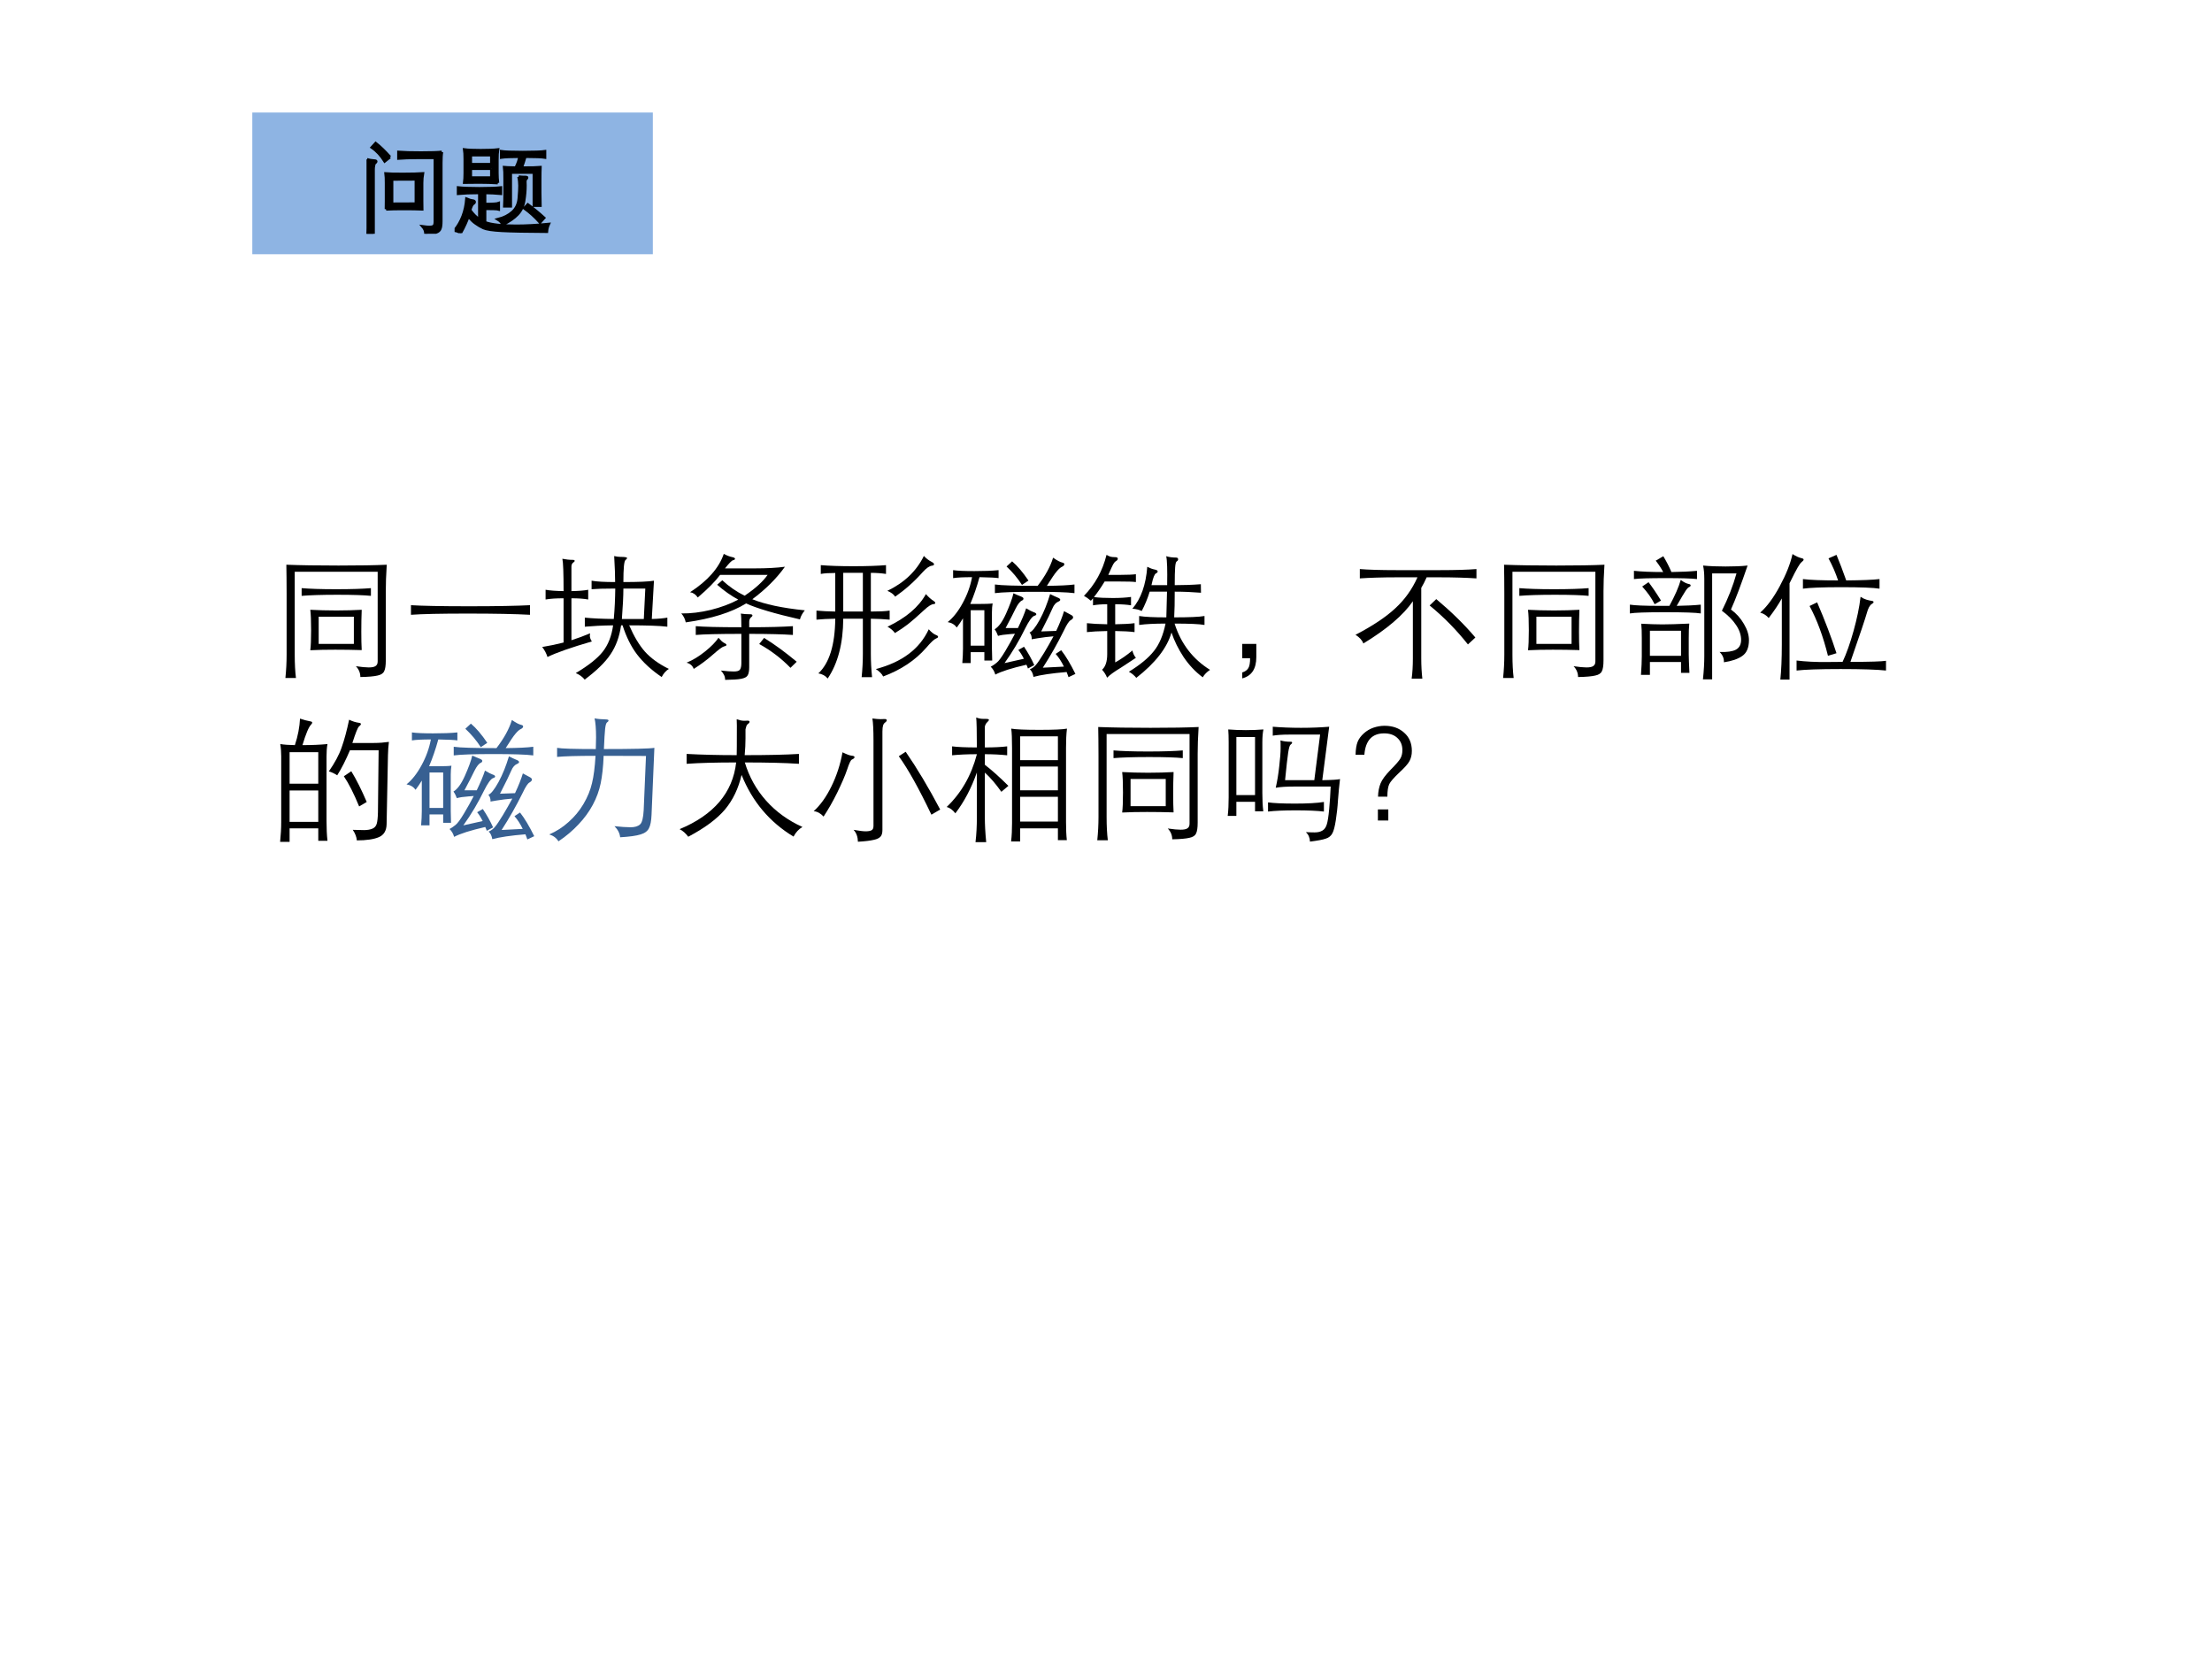
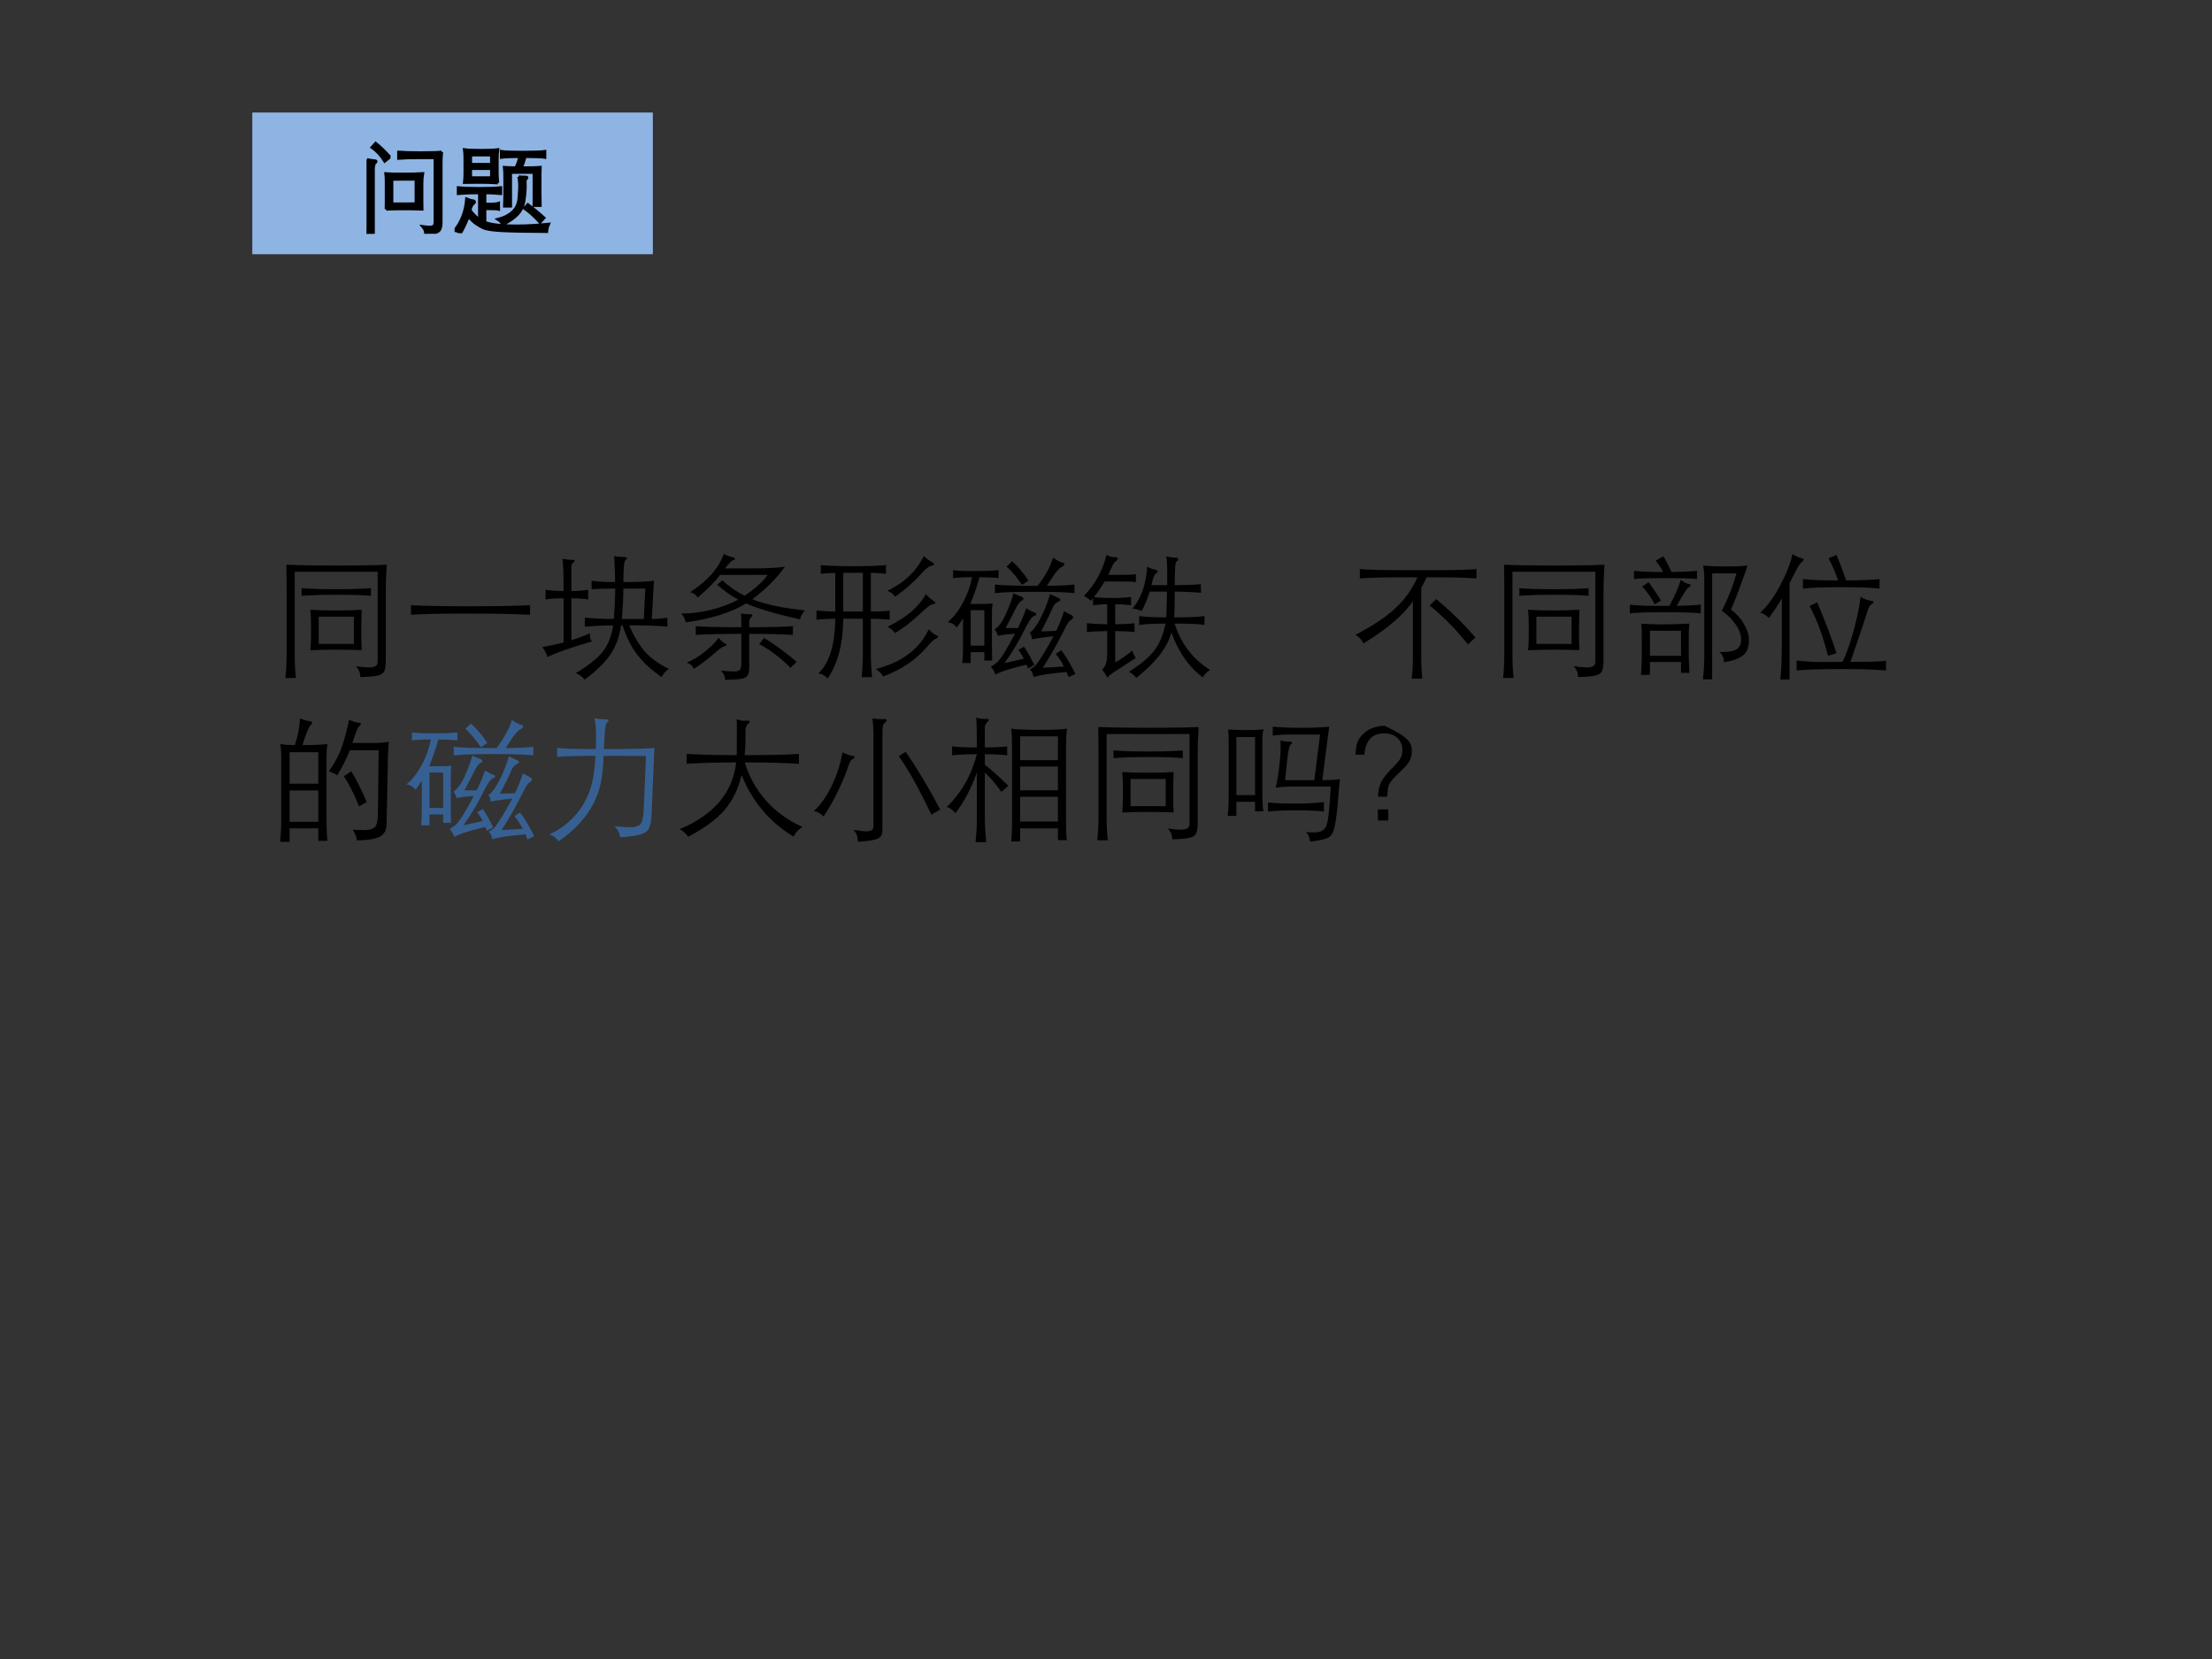
<svg xmlns="http://www.w3.org/2000/svg" xmlns:xlink="http://www.w3.org/1999/xlink" version="1.1" width="720pt" height="540pt" viewBox="0 0 720 540">
  <rect x="0" y="0" width="720" height="540" fill="#333333" stroke="none" />
  <g enable-background="new">
    <g>
      <g id="Layer-1" data-name="Artifact">
        <clipPath id="cp10">
          <path transform="matrix(1,0,0,-1,0,540)" d="M 0 0 L 720 0 L 720 540 L 0 540 Z " fill-rule="evenodd" />
        </clipPath>
        <g clip-path="url(#cp10)">
-           <path transform="matrix(1,0,0,-1,0,540)" d="M 0 0 L 720 0 L 720 540 L 0 540 Z " fill="#ffffff" fill-rule="evenodd" />
-         </g>
+           </g>
      </g>
      <g id="Layer-1" data-name="Span">
        <clipPath id="cp11">
          <path transform="matrix(1,0,0,-1,0,540)" d="M 0 0 L 720 0 L 720 540 L 0 540 Z " fill-rule="evenodd" />
        </clipPath>
        <g clip-path="url(#cp11)">
          <symbol id="font_c_3d4d">
            <path d="M .069 .172 C .069 .105 .072 .047 .078 0 L 0 0 C .006 .058 .009 .115 .009 .172 L .009 .625 C .009 .709 .008 .78 .007 .837 C .112 .833 .24 .831 .393 .831 C .546 .831 .664 .833 .749 .837 C .744 .761 .742 .695 .742 .64 L .742 .13 C .742 .092 .738 .065 .73 .05 C .723 .034 .706 .023 .681 .018 C .656 .012 .614 .008 .554 .007 C .554 .037 .543 .064 .521 .087 C .562 .081 .593 .078 .616 .078 C .639 .078 .656 .081 .666 .088 C .677 .095 .682 .106 .682 .123 L .682 .785 L .069 .785 L .069 .172 M .632 .664 L .632 .607 C .585 .612 .502 .615 .384 .615 C .267 .615 .179 .612 .12 .607 L .12 .664 C .178 .659 .263 .656 .376 .656 C .489 .656 .574 .659 .632 .664 M .564 .206 C .498 .208 .433 .209 .368 .209 C .303 .209 .242 .208 .184 .205 C .188 .235 .19 .284 .19 .353 C .19 .422 .188 .472 .184 .504 C .242 .501 .306 .499 .376 .499 C .446 .499 .509 .501 .564 .504 C .562 .454 .561 .4 .561 .343 C .561 .286 .562 .241 .564 .206 M .506 .252 L .506 .453 L .246 .453 L .246 .252 L .506 .252 Z " />
          </symbol>
          <symbol id="font_c_411c">
            <path d="M .88 0 C .772 .006 .618 .009 .419 .009 C .22 .009 .08 .006 0 0 L 0 .071 C .079 .066 .222 .063 .429 .063 C .636 .063 .787 .066 .88 .071 L .88 0 Z " />
          </symbol>
          <symbol id="font_c_330a">
            <path d="M .583 .401 C .571 .317 .545 .246 .505 .187 C .466 .128 .402 .066 .314 0 C .297 .021 .275 .037 .248 .048 C .342 .104 .409 .157 .448 .207 C .488 .258 .513 .322 .524 .401 C .441 .4 .372 .396 .315 .391 L .315 .458 C .372 .452 .444 .449 .529 .448 C .536 .523 .539 .598 .54 .673 C .457 .673 .399 .671 .365 .668 L .365 .731 C .403 .724 .461 .721 .539 .721 C .539 .766 .537 .83 .532 .913 C .55 .909 .565 .907 .578 .907 C .611 .907 .627 .904 .627 .899 C .627 .894 .623 .889 .615 .883 C .605 .874 .6 .82 .6 .721 C .711 .721 .786 .724 .826 .731 L .81 .448 C .859 .449 .897 .453 .925 .458 L .925 .391 C .866 .398 .772 .401 .643 .401 C .678 .32 .716 .256 .759 .207 C .802 .159 .861 .116 .936 .079 C .915 .066 .897 .046 .883 .019 C .806 .071 .746 .127 .701 .186 C .656 .245 .621 .317 .594 .401 L .583 .401 M .6 .673 C .6 .616 .596 .541 .589 .448 L .751 .448 L .762 .673 L .6 .673 M .216 .291 C .263 .306 .309 .323 .354 .342 C .353 .336 .352 .33 .352 .325 C .352 .311 .357 .297 .367 .282 C .216 .238 .106 .2 .039 .167 C .031 .193 .018 .218 0 .241 C .055 .25 .108 .261 .158 .274 L .158 .601 C .102 .601 .058 .598 .025 .592 L .025 .664 C .057 .658 .101 .655 .158 .654 C .158 .789 .155 .869 .149 .893 C .175 .888 .2 .885 .225 .885 C .235 .885 .24 .883 .24 .878 C .24 .874 .237 .87 .232 .867 C .227 .864 .223 .86 .22 .854 C .217 .848 .216 .842 .216 .835 L .216 .654 C .269 .655 .311 .658 .34 .664 L .34 .592 C .309 .598 .268 .601 .216 .601 L .216 .291 Z " />
          </symbol>
          <symbol id="font_c_3cd6">
            <path d="M .287 .776 C .252 .729 .197 .673 .122 .609 C .107 .631 .088 .644 .065 .648 C .196 .733 .279 .828 .314 .931 C .339 .918 .359 .911 .374 .908 C .389 .905 .397 .901 .397 .895 C .397 .89 .392 .886 .382 .884 C .373 .882 .353 .862 .323 .824 L .543 .824 C .632 .824 .706 .828 .766 .836 C .703 .748 .622 .668 .525 .596 C .616 .559 .745 .531 .913 .514 C .894 .491 .882 .468 .877 .447 C .688 .49 .555 .53 .479 .565 C .373 .499 .224 .452 .033 .425 C .028 .45 .017 .472 0 .491 C .069 .49 .142 .499 .217 .517 C .293 .536 .361 .561 .421 .593 C .368 .622 .316 .658 .265 .703 L .303 .736 C .354 .689 .409 .651 .468 .622 C .547 .675 .604 .727 .638 .776 L .287 .776 M .502 .389 C .645 .389 .752 .392 .825 .397 L .825 .332 C .755 .337 .647 .34 .502 .34 L .502 .093 C .502 .066 .498 .046 .491 .034 C .484 .021 .468 .013 .443 .008 C .419 .003 .379 .001 .324 0 C .324 .014 .321 .026 .316 .036 C .311 .046 .304 .057 .293 .069 C .334 .064 .365 .062 .388 .062 C .411 .062 .426 .066 .433 .075 C .44 .084 .444 .1 .444 .124 L .444 .34 C .277 .34 .164 .337 .107 .332 L .107 .397 C .162 .392 .274 .389 .444 .389 C .444 .442 .443 .475 .44 .49 C .459 .487 .482 .485 .509 .485 C .52 .485 .526 .482 .526 .476 C .526 .473 .524 .47 .521 .467 C .508 .458 .502 .445 .502 .43 L .502 .389 M .275 .311 C .29 .293 .303 .281 .315 .274 C .328 .268 .334 .263 .334 .258 C .334 .254 .328 .25 .315 .247 C .303 .244 .276 .224 .234 .187 C .192 .15 .145 .114 .092 .081 C .083 .105 .066 .12 .039 .127 C .086 .146 .131 .174 .176 .21 C .221 .246 .254 .28 .275 .311 M .853 .134 L .807 .089 C .74 .158 .663 .217 .576 .265 L .612 .31 C .689 .263 .769 .204 .853 .134 Z " />
          </symbol>
          <symbol id="font_c_3faf">
            <path d="M .794 .906 C .81 .888 .83 .873 .855 .86 C .864 .855 .869 .85 .869 .844 C .869 .839 .864 .835 .854 .834 C .835 .832 .812 .816 .785 .786 C .724 .717 .656 .657 .582 .605 C .57 .623 .551 .637 .524 .648 C .649 .708 .739 .794 .794 .906 M .139 .78 C .094 .78 .059 .778 .032 .773 L .032 .838 C .091 .833 .172 .83 .273 .83 C .375 .83 .455 .833 .514 .838 L .514 .773 C .481 .778 .444 .781 .402 .781 L .402 .495 C .462 .495 .508 .497 .541 .502 L .541 .435 C .5 .439 .454 .441 .402 .442 L .402 .182 C .402 .127 .405 .069 .411 .01 L .334 .01 C .34 .069 .343 .127 .343 .182 L .343 .442 L .198 .442 C .197 .258 .158 .111 .083 0 C .066 .021 .043 .033 .014 .038 C .095 .113 .137 .248 .139 .442 C .086 .441 .039 .439 0 .435 L 0 .502 C .041 .498 .087 .496 .139 .495 L .139 .78 M .343 .781 L .198 .781 L .198 .495 L .343 .495 L .343 .781 M .809 .624 C .828 .602 .847 .585 .868 .572 C .875 .567 .878 .563 .878 .558 C .878 .553 .874 .551 .866 .55 C .849 .549 .826 .534 .797 .507 C .744 .458 .704 .423 .677 .402 C .65 .381 .618 .359 .58 .336 C .567 .354 .549 .37 .525 .383 C .66 .447 .755 .527 .809 .624 M .83 .364 C .849 .342 .867 .328 .885 .321 C .894 .318 .899 .313 .899 .308 C .899 .303 .893 .299 .881 .294 C .87 .29 .846 .268 .811 .227 C .73 .134 .624 .064 .493 .015 C .484 .034 .466 .052 .439 .07 C .633 .121 .763 .219 .83 .364 Z " />
          </symbol>
          <symbol id="font_c_2aa6">
            <path d="M .665 .675 C .721 .748 .759 .817 .779 .883 C .807 .863 .83 .851 .847 .847 C .857 .845 .862 .841 .862 .835 C .862 .828 .856 .821 .845 .816 C .834 .811 .821 .8 .806 .782 C .791 .765 .767 .729 .733 .675 C .824 .676 .892 .679 .937 .685 L .937 .621 C .884 .628 .786 .631 .643 .631 C .5 .631 .402 .628 .349 .621 L .349 .685 C .396 .678 .502 .675 .665 .675 M .597 .714 L .549 .682 C .516 .733 .478 .778 .435 .818 L .476 .856 C .515 .823 .555 .776 .597 .714 M .18 .739 C .119 .739 .072 .737 .04 .732 L .04 .791 C .075 .786 .127 .784 .197 .784 C .267 .784 .327 .786 .376 .791 L .376 .732 C .357 .735 .31 .738 .235 .739 C .215 .666 .192 .6 .167 .541 L .229 .541 C .276 .541 .311 .542 .332 .545 C .329 .527 .327 .505 .327 .48 L .327 .209 C .327 .193 .328 .164 .329 .123 L .271 .123 L .271 .185 L .17 .185 L .17 .104 L .108 .104 C .111 .141 .113 .177 .113 .21 L .113 .435 C .099 .412 .084 .389 .067 .367 C .052 .388 .03 .402 0 .407 C .041 .44 .078 .487 .111 .548 C .145 .61 .168 .674 .18 .739 M .271 .233 L .271 .495 L .17 .495 L .17 .233 L .271 .233 M .497 .321 L .458 .318 C .419 .315 .391 .311 .372 .305 C .366 .322 .358 .339 .347 .354 C .376 .371 .404 .409 .431 .469 C .458 .53 .477 .58 .486 .62 C .509 .609 .527 .602 .54 .597 C .553 .592 .56 .587 .56 .581 C .56 .575 .557 .57 .55 .567 C .535 .561 .519 .541 .502 .507 C .486 .473 .461 .425 .428 .363 L .519 .363 C .546 .42 .567 .468 .58 .509 C .605 .494 .624 .484 .636 .48 C .649 .476 .655 .471 .655 .465 C .655 .46 .65 .456 .639 .453 C .622 .446 .6 .415 .572 .359 C .529 .271 .479 .186 .42 .104 L .563 .136 C .549 .164 .535 .186 .522 .201 L .564 .225 C .593 .182 .619 .136 .64 .089 L .593 .064 C .59 .073 .587 .082 .582 .092 C .473 .067 .397 .043 .352 .019 C .345 .044 .333 .063 .318 .077 C .331 .084 .345 .093 .361 .106 C .377 .118 .398 .147 .425 .192 C .452 .237 .476 .28 .497 .321 M .859 .078 C .841 .115 .821 .146 .798 .172 L .839 .199 C .873 .156 .908 .097 .944 .024 L .893 0 C .89 .008 .886 .021 .879 .038 C .77 .029 .688 .017 .634 .002 C .63 .027 .621 .046 .607 .058 C .626 .066 .642 .078 .654 .093 C .667 .108 .686 .137 .712 .179 C .738 .222 .761 .263 .782 .302 L .723 .296 C .68 .29 .646 .285 .621 .28 C .622 .3 .617 .317 .605 .33 C .624 .337 .649 .368 .68 .424 C .711 .481 .736 .544 .757 .614 C .78 .603 .798 .594 .811 .589 C .825 .584 .832 .578 .832 .572 C .832 .567 .827 .562 .817 .558 C .8 .551 .785 .535 .774 .508 C .763 .482 .736 .425 .691 .338 L .802 .342 C .829 .399 .848 .448 .86 .488 C .885 .474 .902 .465 .912 .46 C .922 .455 .927 .449 .927 .442 C .927 .435 .921 .428 .909 .421 C .897 .415 .88 .39 .859 .345 C .812 .25 .76 .158 .703 .07 L .859 .078 Z " />
          </symbol>
          <symbol id="font_c_3cdb">
            <path d="M .153 .712 C .124 .664 .097 .626 .074 .597 C .112 .592 .158 .59 .213 .59 C .268 .59 .313 .593 .348 .598 L .348 .536 C .319 .541 .28 .544 .231 .544 L .231 .396 C .289 .397 .337 .399 .374 .404 L .374 .338 C .337 .343 .289 .345 .231 .346 L .231 .114 C .276 .139 .319 .169 .358 .202 C .363 .18 .372 .162 .384 .148 L .273 .075 C .223 .045 .189 .02 .171 .001 C .163 .022 .151 .041 .134 .06 C .159 .082 .172 .12 .172 .175 L .172 .346 C .108 .345 .058 .342 .022 .338 L .022 .404 C .058 .4 .108 .397 .172 .396 L .172 .544 C .13 .544 .095 .541 .067 .536 L .067 .588 C .058 .577 .053 .571 .051 .57 C .032 .586 .015 .598 0 .606 C .083 .691 .138 .792 .167 .909 C .179 .902 .189 .897 .198 .895 C .207 .893 .218 .892 .231 .892 C .244 .892 .25 .888 .25 .881 C .25 .874 .246 .868 .237 .863 C .229 .858 .222 .85 .216 .839 C .21 .828 .198 .802 .18 .761 L .266 .761 C .324 .761 .363 .763 .384 .766 L .384 .708 C .362 .711 .323 .712 .266 .712 L .153 .712 M .486 .637 C .47 .585 .45 .537 .427 .494 C .409 .503 .386 .509 .358 .511 C .421 .584 .458 .687 .468 .821 C .487 .811 .505 .804 .521 .801 C .537 .798 .545 .793 .545 .787 C .545 .781 .541 .776 .534 .773 C .527 .77 .522 .762 .517 .75 C .512 .739 .506 .717 .499 .685 L .615 .685 C .617 .798 .615 .869 .608 .899 C .631 .892 .655 .889 .68 .889 C .691 .889 .696 .885 .696 .876 C .696 .87 .693 .865 .686 .861 C .68 .858 .676 .843 .674 .816 C .672 .789 .671 .746 .671 .685 C .734 .685 .798 .687 .864 .692 L .865 .629 C .803 .634 .738 .637 .671 .637 C .671 .561 .67 .498 .667 .447 C .776 .447 .851 .45 .891 .457 L .891 .391 C .851 .398 .777 .401 .67 .401 C .717 .252 .805 .138 .932 .059 C .909 .044 .891 .026 .878 .004 C .824 .044 .777 .094 .737 .153 C .698 .212 .668 .273 .647 .335 C .615 .222 .528 .11 .387 0 C .371 .019 .353 .034 .332 .045 C .415 .096 .477 .147 .517 .198 C .558 .249 .586 .317 .603 .401 C .525 .401 .46 .398 .408 .391 L .408 .457 C .451 .45 .518 .447 .609 .447 L .614 .637 L .486 .637 Z " />
          </symbol>
          <symbol id="font_c_1dcd">
-             <path d="M .104 .157 C .104 .07 .069 .018 0 0 L 0 .044 C .021 .05 .036 .061 .045 .076 C .054 .091 .058 .115 .058 .149 L 0 .149 L 0 .255 L .104 .255 L .104 .157 Z " />
-           </symbol>
+             </symbol>
          <symbol id="font_c_291c">
            <path d="M .458 .749 L .307 .749 C .197 .749 .105 .746 .032 .741 L .032 .81 C .092 .805 .184 .802 .307 .802 L .619 .802 C .742 .802 .833 .805 .894 .81 L .894 .741 C .82 .746 .728 .749 .619 .749 L .526 .749 C .512 .718 .499 .692 .486 .671 L .486 .149 C .486 .094 .489 .044 .494 0 L .415 0 C .421 .043 .424 .093 .424 .149 L .424 .572 C .353 .469 .231 .365 .058 .26 C .049 .285 .029 .306 0 .324 C .125 .389 .223 .454 .293 .519 C .364 .584 .419 .661 .458 .749 M .886 .304 L .831 .253 C .747 .359 .653 .455 .548 .541 L .597 .588 C .71 .493 .806 .399 .886 .304 Z " />
          </symbol>
          <symbol id="font_c_2920">
            <path d="M .307 .793 C .38 .794 .443 .797 .496 .802 L .496 .741 C .455 .746 .377 .748 .262 .748 C .147 .748 .069 .746 .03 .741 L .03 .802 C .084 .796 .156 .793 .246 .793 C .234 .817 .216 .845 .191 .877 L .247 .91 C .27 .872 .29 .833 .307 .793 M .747 .516 C .787 .487 .819 .451 .843 .409 C .868 .367 .88 .327 .88 .29 C .88 .235 .864 .196 .831 .173 C .799 .15 .754 .135 .695 .126 C .696 .155 .686 .18 .663 .202 C .718 .2 .758 .206 .783 .219 C .809 .233 .822 .257 .822 .292 C .822 .327 .81 .364 .785 .401 C .76 .439 .725 .474 .68 .507 C .726 .598 .762 .69 .788 .783 L .608 .783 L .608 0 L .54 0 C .547 .065 .55 .122 .55 .171 L .55 .742 C .55 .781 .547 .814 .541 .841 C .59 .836 .645 .834 .707 .834 C .77 .834 .824 .836 .87 .841 C .821 .698 .78 .589 .747 .516 M .292 .543 C .333 .618 .361 .682 .376 .735 C .397 .718 .418 .708 .437 .704 C .445 .703 .449 .699 .449 .694 C .449 .689 .445 .685 .438 .682 C .431 .679 .422 .67 .411 .653 C .4 .636 .378 .6 .346 .543 C .414 .544 .473 .547 .524 .552 L .524 .487 C .489 .493 .401 .496 .26 .496 C .119 .496 .033 .493 0 .487 L 0 .552 C .038 .546 .11 .543 .217 .543 L .292 .543 M .23 .582 L .183 .555 C .161 .6 .13 .643 .091 .686 L .138 .718 C .164 .684 .195 .639 .23 .582 M .378 .128 L .148 .128 L .148 .033 L .082 .033 C .086 .09 .088 .136 .088 .17 L .088 .304 C .088 .349 .087 .385 .084 .411 C .143 .408 .195 .406 .24 .406 C .285 .406 .352 .408 .439 .412 C .436 .385 .435 .349 .435 .304 L .435 .183 C .435 .158 .437 .113 .44 .048 L .378 .048 L .378 .128 M .148 .174 L .378 .174 L .378 .359 L .148 .359 L .148 .174 Z " />
          </symbol>
          <symbol id="font_c_3e1c">
            <path d="M .16 .6 C .135 .555 .102 .506 .063 .455 C .047 .474 .026 .488 0 .495 C .049 .538 .097 .602 .144 .689 C .191 .776 .223 .855 .239 .928 C .263 .912 .286 .902 .307 .897 C .316 .895 .321 .892 .321 .887 C .321 .882 .317 .877 .308 .87 C .3 .864 .29 .851 .278 .83 C .266 .81 .246 .771 .217 .712 L .217 0 L .149 0 C .156 .067 .16 .153 .16 .26 L .16 .6 M .636 .733 C .75 .734 .832 .737 .882 .743 L .882 .672 C .839 .679 .745 .683 .601 .683 C .458 .683 .363 .679 .316 .672 L .316 .743 C .37 .736 .457 .733 .576 .733 C .557 .789 .534 .843 .505 .896 L .564 .922 C .587 .867 .611 .804 .636 .733 M .609 .131 C .638 .193 .665 .269 .69 .359 C .715 .449 .733 .533 .742 .612 C .755 .603 .769 .596 .785 .591 C .802 .586 .815 .583 .824 .582 C .833 .581 .838 .578 .838 .573 C .838 .568 .834 .564 .825 .559 C .81 .55 .798 .528 .788 .491 C .778 .455 .738 .335 .667 .131 C .813 .131 .901 .134 .93 .139 L .93 .067 C .866 .074 .754 .078 .595 .078 C .436 .078 .328 .074 .269 .067 L .269 .141 C .335 .133 .41 .129 .495 .13 L .609 .131 M .564 .195 L .501 .176 C .466 .317 .421 .44 .365 .544 L .421 .571 C .479 .436 .527 .31 .564 .195 Z " />
          </symbol>
          <use xlink:href="#font_c_3d4d" transform="matrix(44.04,0,0,-44.04,92.897,220.68)" />
          <use xlink:href="#font_c_411c" transform="matrix(44.04,0,0,-44.04,133.766,200.113)" />
          <use xlink:href="#font_c_330a" transform="matrix(44.04,0,0,-44.04,176.485,221.208)" />
          <use xlink:href="#font_c_3cd6" transform="matrix(44.04,0,0,-44.04,221.758,221.296)" />
          <use xlink:href="#font_c_3faf" transform="matrix(44.04,0,0,-44.04,265.754,220.856)" />
          <use xlink:href="#font_c_2aa6" transform="matrix(44.04,0,0,-44.04,308.473,220.416)" />
          <use xlink:href="#font_c_3cdb" transform="matrix(44.04,0,0,-44.04,352.821,220.636)" />
          <use xlink:href="#font_c_1dcd" transform="matrix(44.04,0,0,-44.04,404.348,220.812)" />
          <use xlink:href="#font_c_291c" transform="matrix(44.04,0,0,-44.04,441.21,220.9)" />
          <use xlink:href="#font_c_3d4d" transform="matrix(44.04,0,0,-44.04,489.257,220.68)" />
          <use xlink:href="#font_c_2920" transform="matrix(44.04,0,0,-44.04,530.523,221.12)" />
          <use xlink:href="#font_c_3e1c" transform="matrix(44.04,0,0,-44.04,572.933,221.208)" />
        </g>
        <clipPath id="cp13">
          <path transform="matrix(1,0,0,-1,0,540)" d="M 0 0 L 720 0 L 720 540 L 0 540 Z " fill-rule="evenodd" />
        </clipPath>
        <g clip-path="url(#cp13)">
          <symbol id="font_c_2b65">
            <path d="M .109 .715 C .132 .784 .144 .85 .147 .911 C .173 .902 .199 .895 .226 .89 C .233 .889 .237 .886 .237 .881 C .237 .877 .234 .872 .229 .867 C .211 .849 .19 .798 .165 .715 C .238 .715 .299 .718 .35 .723 C .345 .697 .343 .667 .343 .632 L .343 .154 C .343 .1 .345 .051 .35 .008 L .282 .008 L .282 .1 L .07 .1 L .07 0 L 0 0 C .005 .051 .008 .099 .008 .146 L .008 .632 C .008 .663 .006 .693 .001 .723 C .03 .718 .066 .716 .109 .715 M .07 .43 L .282 .43 L .282 .663 L .07 .663 L .07 .43 M .282 .38 L .07 .38 L .07 .148 L .282 .148 L .282 .38 M .516 .677 C .486 .606 .455 .544 .422 .492 C .402 .505 .381 .515 .36 .521 C .404 .584 .436 .643 .455 .699 C .475 .755 .493 .823 .51 .903 C .536 .89 .56 .883 .583 .88 C .592 .879 .597 .876 .597 .871 C .597 .866 .592 .86 .583 .853 C .574 .846 .558 .806 .534 .731 L .693 .731 C .732 .731 .769 .734 .804 .739 C .8 .71 .798 .677 .797 .64 L .787 .13 C .786 .083 .767 .051 .73 .035 C .693 .019 .638 .011 .567 .011 C .565 .036 .555 .062 .537 .089 C .566 .088 .594 .087 .62 .087 C .646 .087 .667 .091 .683 .098 C .699 .105 .709 .117 .714 .134 C .719 .151 .722 .179 .723 .218 L .728 .677 L .516 .677 M .64 .295 L .584 .262 C .545 .357 .507 .432 .471 .485 L .526 .522 C .564 .46 .602 .384 .64 .295 Z " />
          </symbol>
          <use xlink:href="#font_c_2b65" transform="matrix(44.04,0,0,-44.04,91.18,274.028)" />
        </g>
        <clipPath id="cp14">
          <path transform="matrix(1,0,0,-1,0,540)" d="M 0 0 L 720 0 L 720 540 L 0 540 Z " fill-rule="evenodd" />
        </clipPath>
        <g clip-path="url(#cp14)">
          <symbol id="font_c_3447">
            <path d="M .402 .632 C .399 .55 .391 .482 .38 .428 C .369 .375 .35 .322 .322 .27 C .294 .218 .259 .17 .216 .125 C .174 .08 .125 .038 .068 0 C .053 .025 .03 .042 0 .051 C .053 .074 .1 .104 .143 .143 C .186 .181 .223 .225 .253 .276 C .283 .327 .304 .378 .316 .43 C .329 .482 .337 .549 .342 .632 C .205 .632 .11 .629 .058 .624 L .058 .691 C .089 .685 .185 .682 .344 .682 C .345 .713 .346 .742 .346 .767 C .346 .832 .342 .879 .335 .909 C .358 .904 .387 .902 .422 .901 C .433 .9 .438 .898 .438 .893 C .438 .888 .434 .883 .426 .878 C .421 .874 .416 .859 .413 .832 C .41 .805 .407 .755 .404 .682 C .619 .682 .743 .685 .777 .691 L .756 .195 C .754 .15 .748 .118 .737 .097 C .727 .076 .706 .06 .675 .051 C .644 .041 .593 .034 .524 .03 C .521 .06 .507 .087 .482 .112 C .53 .107 .57 .104 .601 .104 C .632 .104 .656 .111 .671 .125 C .686 .138 .695 .173 .698 .23 L .715 .631 L .402 .632 Z " />
          </symbol>
          <use xlink:href="#font_c_2aa6" transform="matrix(44.04,0,0,-44.04,132.317,273.236)" fill="#376092" />
          <use xlink:href="#font_c_3447" transform="matrix(44.04,0,0,-44.04,178.779,273.852)" fill="#376092" />
        </g>
        <clipPath id="cp15">
          <path transform="matrix(1,0,0,-1,0,540)" d="M 0 0 L 720 0 L 720 540 L 0 540 Z " fill-rule="evenodd" />
        </clipPath>
        <g clip-path="url(#cp15)">
          <symbol id="font_c_2ad4">
            <path d="M .458 .457 C .435 .358 .395 .273 .336 .202 C .277 .132 .187 .065 .064 0 C .045 .025 .024 .044 0 .056 C .253 .161 .393 .326 .418 .549 C .272 .549 .15 .546 .052 .539 L .052 .612 C .163 .606 .287 .603 .422 .603 C .423 .642 .423 .69 .423 .747 C .424 .804 .423 .844 .422 .868 C .443 .861 .461 .857 .478 .857 L .503 .858 C .512 .858 .517 .855 .517 .85 C .517 .845 .514 .84 .507 .835 C .501 .831 .496 .825 .493 .816 C .49 .807 .488 .8 .487 .794 C .487 .789 .487 .766 .487 .727 C .487 .688 .485 .647 .481 .603 C .652 .603 .786 .606 .882 .612 L .882 .539 C .776 .546 .643 .549 .482 .549 C .514 .443 .566 .349 .639 .267 C .712 .185 .802 .12 .908 .072 C .881 .057 .859 .033 .842 .001 C .665 .108 .537 .26 .458 .457 Z " />
          </symbol>
          <symbol id="font_c_3f82">
            <path d="M .434 .911 C .458 .908 .478 .906 .494 .906 L .525 .907 C .535 .907 .54 .904 .54 .897 C .54 .892 .536 .887 .529 .882 C .522 .877 .516 .87 .513 .86 C .51 .851 .508 .836 .508 .815 L .508 .087 C .508 .066 .504 .05 .495 .039 C .486 .028 .469 .019 .444 .014 C .419 .008 .38 .003 .327 0 C .326 .036 .316 .065 .295 .088 C .335 .081 .365 .077 .384 .077 C .404 .077 .419 .08 .428 .085 C .437 .09 .442 .1 .442 .117 L .442 .75 C .442 .826 .439 .88 .434 .911 M .935 .238 L .87 .2 C .779 .391 .699 .535 .629 .632 L .68 .665 C .764 .543 .849 .401 .935 .238 M .213 .661 C .244 .646 .267 .637 .281 .636 C .295 .635 .302 .631 .302 .625 C .302 .619 .295 .613 .282 .607 C .274 .604 .262 .579 .247 .533 C .232 .488 .207 .431 .174 .363 C .141 .296 .107 .237 .073 .186 C .052 .209 .028 .223 0 .226 C .049 .27 .093 .331 .131 .409 C .17 .488 .197 .572 .213 .661 Z " />
          </symbol>
          <symbol id="font_c_3f01">
            <path d="M .282 .7 C .352 .7 .407 .703 .447 .708 L .447 .642 C .397 .647 .342 .65 .282 .65 L .282 .572 C .335 .531 .393 .479 .456 .416 L .404 .372 C .363 .43 .323 .477 .282 .514 L .282 .182 C .282 .131 .285 .071 .292 0 L .213 0 C .22 .058 .223 .119 .223 .182 L .223 .515 C .182 .398 .129 .298 .064 .213 C .045 .238 .023 .254 0 .26 C .107 .362 .182 .492 .223 .649 L .223 .65 C .152 .65 .091 .647 .04 .642 L .04 .708 C .078 .703 .139 .7 .223 .7 C .223 .822 .221 .896 .218 .921 C .233 .916 .245 .913 .254 .912 C .263 .911 .274 .911 .289 .911 C .304 .911 .312 .909 .312 .904 C .312 .9 .309 .895 .302 .889 C .295 .883 .29 .876 .287 .869 C .284 .862 .282 .857 .282 .852 L .282 .7 M .543 .102 L .543 .005 L .476 .005 C .481 .047 .483 .092 .483 .141 L .483 .697 C .483 .764 .481 .811 .477 .839 C .51 .833 .58 .83 .685 .83 C .791 .83 .859 .833 .889 .839 C .884 .8 .882 .753 .882 .697 L .882 .148 C .882 .095 .884 .05 .888 .015 L .822 .015 L .822 .102 L .543 .102 M .543 .606 L .822 .606 L .822 .782 L .543 .782 L .543 .606 M .822 .559 L .543 .559 L .543 .383 L .822 .383 L .822 .559 M .543 .335 L .543 .152 L .822 .152 L .822 .335 L .543 .335 Z " />
          </symbol>
          <symbol id="font_c_3551">
            <path d="M .64 .454 L .683 .791 L .455 .791 C .403 .791 .362 .788 .333 .783 L .333 .849 C .396 .844 .466 .841 .542 .841 C .619 .841 .688 .844 .75 .849 L .699 .454 C .77 .455 .814 .458 .83 .462 C .824 .412 .819 .36 .815 .307 C .812 .254 .806 .204 .799 .158 C .792 .113 .784 .081 .774 .062 C .764 .043 .748 .029 .725 .022 C .703 .014 .664 .007 .608 0 C .607 .029 .597 .052 .578 .07 C .598 .069 .619 .068 .642 .068 C .665 .068 .684 .072 .699 .081 C .714 .089 .725 .104 .732 .126 C .739 .147 .745 .186 .75 .241 C .755 .296 .759 .352 .761 .407 L .499 .407 C .434 .407 .386 .404 .355 .398 C .366 .447 .375 .5 .381 .558 C .388 .617 .391 .66 .391 .689 C .391 .718 .391 .737 .39 .748 C .412 .741 .437 .738 .466 .738 C .473 .738 .476 .736 .476 .731 C .476 .727 .472 .722 .463 .715 C .458 .71 .452 .691 .447 .658 C .442 .625 .434 .557 .424 .454 L .64 .454 M .064 .294 L .064 .19 L 0 .19 C .005 .231 .007 .277 .007 .327 L .007 .735 C .007 .772 .006 .803 .004 .829 C .042 .826 .085 .824 .134 .824 C .183 .824 .227 .826 .264 .829 C .259 .805 .256 .774 .256 .735 L .256 .359 C .256 .31 .258 .265 .263 .224 L .202 .224 L .202 .294 L .064 .294 M .202 .344 L .202 .773 L .064 .773 L .064 .344 L .202 .344 M .711 .222 C .662 .228 .593 .231 .504 .231 C .416 .231 .347 .228 .298 .222 L .298 .29 C .339 .284 .405 .281 .498 .281 C .591 .281 .662 .285 .711 .293 L .711 .222 Z " />
          </symbol>
          <symbol id="font_c_1de0">
-             <path d="M 0 .486 C .001 .527 .006 .558 .015 .581 C .024 .604 .04 .625 .061 .644 C .082 .663 .106 .677 .132 .686 C .159 .695 .186 .7 .214 .7 C .273 .7 .322 .683 .359 .649 C .397 .616 .416 .571 .416 .514 C .416 .485 .41 .461 .399 .44 C .388 .419 .363 .391 .325 .356 C .284 .317 .258 .288 .249 .269 C .24 .25 .235 .219 .235 .176 L .166 .176 C .167 .215 .174 .248 .185 .275 C .196 .302 .221 .336 .259 .375 C .298 .414 .322 .442 .331 .458 C .341 .475 .346 .495 .346 .52 C .346 .557 .334 .587 .309 .61 C .285 .633 .252 .644 .211 .644 C .122 .644 .073 .591 .065 .486 L 0 .486 M .242 0 L .165 0 L .165 .082 L .242 .082 L .242 0 Z " />
+             <path d="M 0 .486 C .001 .527 .006 .558 .015 .581 C .024 .604 .04 .625 .061 .644 C .082 .663 .106 .677 .132 .686 C .159 .695 .186 .7 .214 .7 C .397 .616 .416 .571 .416 .514 C .416 .485 .41 .461 .399 .44 C .388 .419 .363 .391 .325 .356 C .284 .317 .258 .288 .249 .269 C .24 .25 .235 .219 .235 .176 L .166 .176 C .167 .215 .174 .248 .185 .275 C .196 .302 .221 .336 .259 .375 C .298 .414 .322 .442 .331 .458 C .341 .475 .346 .495 .346 .52 C .346 .557 .334 .587 .309 .61 C .285 .633 .252 .644 .211 .644 C .122 .644 .073 .591 .065 .486 L 0 .486 M .242 0 L .165 0 L .165 .082 L .242 .082 L .242 0 Z " />
          </symbol>
          <use xlink:href="#font_c_2ad4" transform="matrix(44.04,0,0,-44.04,221.21,272.355)" />
          <use xlink:href="#font_c_3f82" transform="matrix(44.04,0,0,-44.04,264.853,273.984)" />
          <use xlink:href="#font_c_3f01" transform="matrix(44.04,0,0,-44.04,308.145,274.116)" />
          <use xlink:href="#font_c_3d4d" transform="matrix(44.04,0,0,-44.04,357.161,273.5)" />
          <use xlink:href="#font_c_3551" transform="matrix(44.04,0,0,-44.04,399.616,273.94)" />
          <use xlink:href="#font_c_1de0" transform="matrix(44.04,0,0,-44.04,441.234,267.07)" />
        </g>
      </g>
      <g id="Layer-1" data-name="P">
        <path transform="matrix(1,0,0,-1,0,540)" d="M 82.125 457.25 L 212.495 457.25 L 212.495 503.375 L 82.125 503.375 Z " fill="#8eb4e3" fill-rule="evenodd" />
      </g>
      <g id="Layer-1" data-name="Span">
        <clipPath id="cp16">
          <path transform="matrix(1,0,0,-1,0,540)" d="M 0 0 L 720 0 L 720 540 L 0 540 Z " fill-rule="evenodd" />
        </clipPath>
        <g clip-path="url(#cp16)">
          <symbol id="font_c_3e2b">
            <path d="M .238 .779 L .185 .737 C .148 .796 .105 .843 .055 .877 L .093 .919 C .138 .884 .186 .837 .238 .779 M .765 .83 C .76 .806 .758 .769 .758 .719 L .758 .128 C .758 .093 .755 .067 .748 .051 C .742 .034 .728 .022 .707 .015 C .686 .007 .65 .002 .601 0 C .6 .027 .591 .051 .572 .073 C .601 .069 .624 .067 .641 .067 C .658 .067 .672 .07 .681 .076 C .691 .082 .696 .098 .696 .125 L .696 .772 L .507 .772 C .437 .772 .377 .77 .326 .766 L .326 .829 C .376 .825 .452 .823 .554 .823 C .656 .823 .726 .825 .765 .83 M .005 .755 C .026 .748 .046 .744 .066 .743 C .087 .742 .097 .74 .097 .735 C .097 .73 .092 .724 .082 .716 C .079 .714 .077 .706 .074 .693 C .071 .68 .07 .665 .07 .65 L .07 0 L 0 0 C .007 .043 .01 .09 .01 .139 L .01 .629 C .01 .687 .008 .729 .005 .755 M .199 .249 C .2 .259 .2 .287 .2 .332 L .2 .518 C .2 .557 .199 .587 .196 .61 C .227 .607 .286 .606 .373 .606 C .46 .606 .526 .608 .571 .611 C .566 .582 .563 .55 .563 .515 L .563 .332 L .564 .25 C .517 .252 .456 .253 .38 .253 C .304 .253 .244 .252 .199 .249 M .503 .304 L .503 .554 L .258 .553 L .258 .303 L .503 .304 Z " />
          </symbol>
          <symbol id="font_c_3cc3">
            <path d="M .439 .51 C .383 .514 .32 .516 .249 .516 C .179 .516 .129 .516 .1 .515 C .103 .538 .105 .57 .105 .611 L .105 .75 C .105 .797 .103 .829 .1 .848 C .137 .843 .192 .841 .265 .841 C .339 .841 .397 .843 .439 .848 C .435 .824 .433 .791 .433 .748 L .433 .609 C .433 .575 .435 .542 .439 .51 M .163 .699 L .375 .699 L .375 .794 L .163 .794 L .163 .699 M .375 .656 L .163 .656 L .163 .563 L .375 .563 L .375 .656 M .661 .778 C .571 .778 .509 .775 .475 .77 L .475 .83 C .505 .825 .578 .822 .693 .822 C .809 .822 .884 .825 .917 .83 L .917 .77 C .889 .775 .822 .778 .717 .778 C .708 .744 .695 .706 .68 .664 C .777 .664 .841 .665 .87 .668 C .869 .642 .868 .602 .868 .547 L .868 .411 C .868 .377 .869 .334 .87 .281 L .807 .281 L .807 .617 L .569 .617 L .569 .274 L .507 .274 C .509 .315 .51 .359 .51 .405 L .51 .547 C .51 .606 .509 .647 .506 .668 C .515 .667 .553 .665 .622 .664 C .643 .705 .656 .743 .661 .778 M .651 .573 C .671 .57 .697 .569 .728 .569 C .733 .569 .735 .567 .735 .564 C .735 .561 .733 .558 .73 .555 C .721 .548 .717 .537 .717 .522 L .718 .483 C .718 .436 .714 .385 .705 .33 C .697 .275 .675 .229 .639 .191 C .603 .153 .553 .119 .49 .088 C .478 .11 .462 .127 .441 .14 C .501 .155 .55 .18 .589 .215 C .628 .25 .649 .297 .654 .354 C .659 .411 .661 .454 .661 .483 C .661 .512 .658 .542 .651 .573 M .253 .41 C .162 .41 .09 .407 .037 .402 L .037 .462 C .081 .457 .153 .454 .252 .454 C .351 .454 .424 .457 .469 .462 L .469 .402 C .419 .407 .365 .409 .308 .41 L .308 .294 C .386 .294 .432 .297 .447 .303 L .447 .243 C .433 .247 .387 .249 .308 .249 L .308 .109 C .371 .085 .476 .073 .625 .073 C .726 .073 .836 .079 .955 .091 C .944 .067 .938 .042 .936 .016 C .73 .017 .579 .02 .482 .025 C .385 .03 .323 .04 .294 .053 C .266 .066 .239 .082 .214 .1 C .189 .117 .164 .142 .14 .174 C .125 .127 .099 .069 .061 0 C .05 .013 .029 .022 0 .027 C .071 .114 .112 .22 .122 .347 C .148 .336 .17 .33 .189 .328 C .198 .327 .202 .323 .202 .316 C .202 .31 .197 .304 .187 .298 C .178 .293 .167 .271 .156 .234 C .187 .191 .219 .159 .253 .138 L .253 .41 M .908 .155 L .868 .11 C .817 .167 .764 .214 .71 .253 L .744 .29 C .797 .251 .852 .206 .908 .155 Z " />
          </symbol>
          <use xlink:href="#font_c_3e2b" transform="matrix(32.04,0,0,-32.04,119.301,76.08)" />
          <use xlink:href="#font_c_3cc3" transform="matrix(32.04,0,0,-32.04,147.969,75.888)" />
          <use xlink:href="#font_c_3e2b" stroke-width=".029" stroke-linecap="butt" stroke-miterlimit="10" stroke-linejoin="miter" transform="matrix(32.04,0,0,-32.04,119.301,76.08)" fill="none" stroke="#000000" />
          <use xlink:href="#font_c_3cc3" stroke-width=".029" stroke-linecap="butt" stroke-miterlimit="10" stroke-linejoin="miter" transform="matrix(32.04,0,0,-32.04,147.969,75.888)" fill="none" stroke="#000000" />
        </g>
      </g>
    </g>
  </g>
</svg>